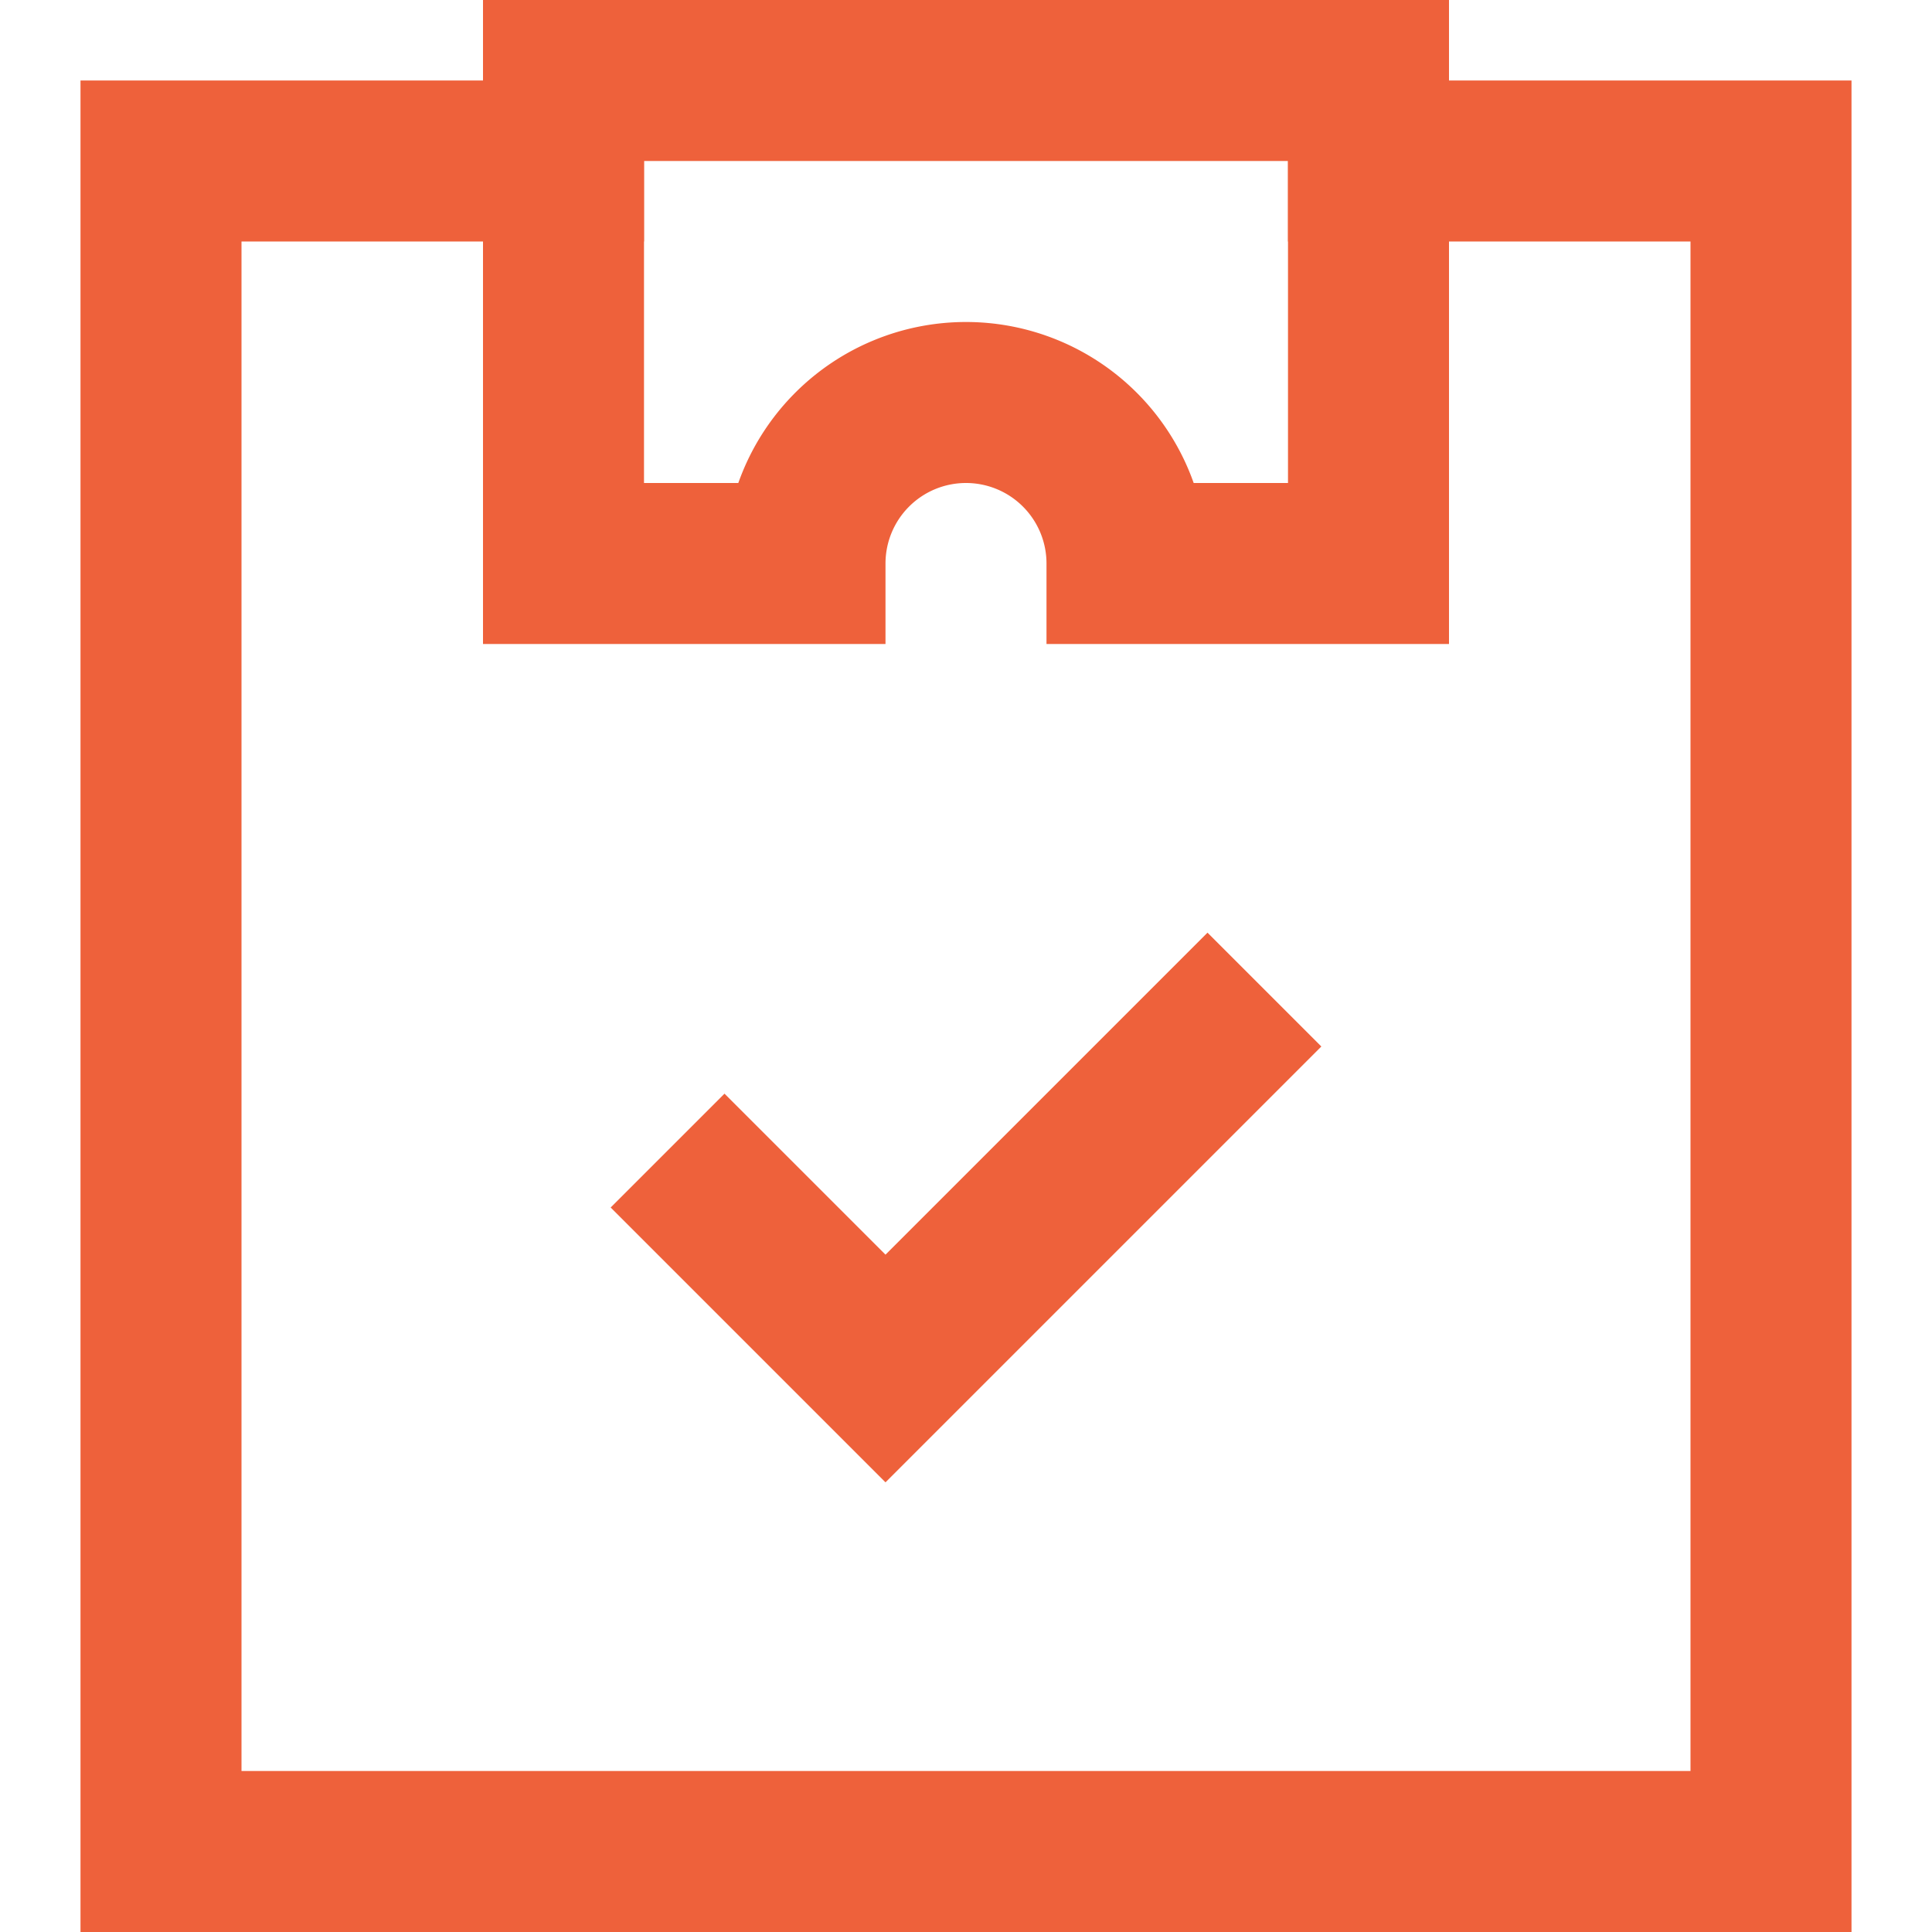
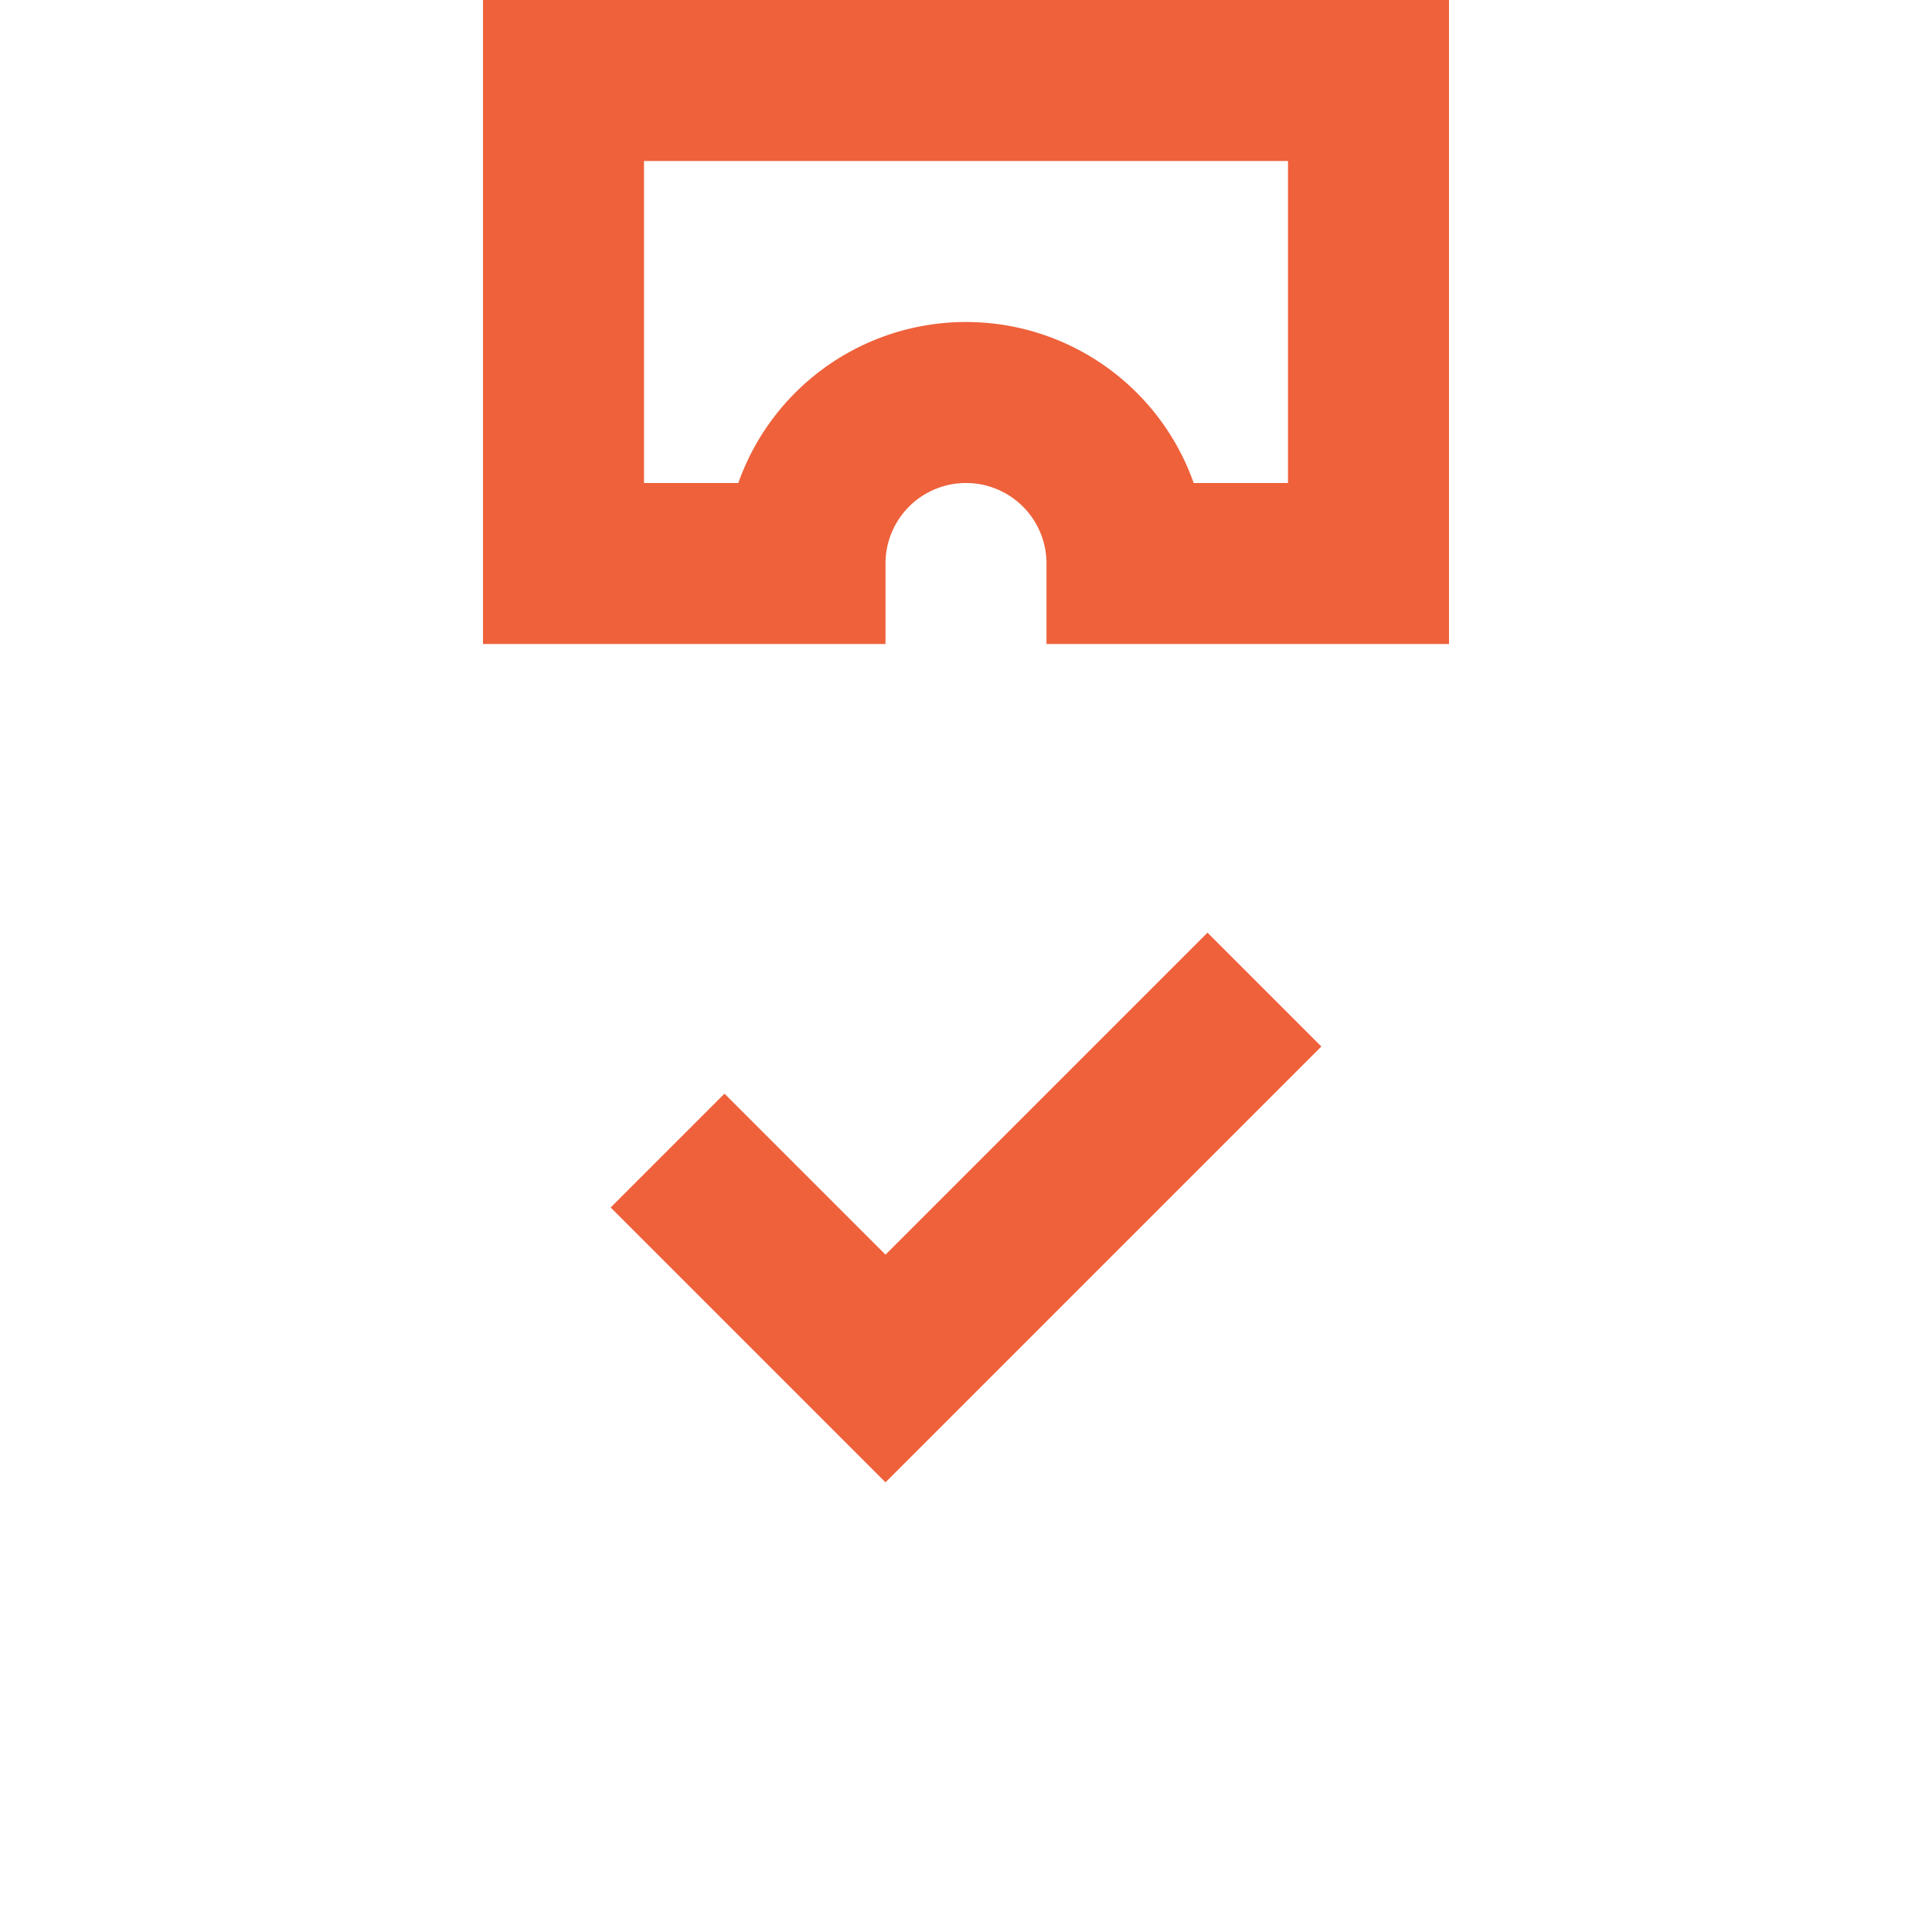
<svg xmlns="http://www.w3.org/2000/svg" width="24" height="24" viewBox="0 0 24 24">
  <g stroke="#EE613B" stroke-width="2" fill="none" fill-rule="evenodd" stroke-linecap="square">
-     <path d="M17 2h5v21H2V2h5" />
    <path d="m9 15 2 2 4-4M7 1v6h3a2 2 0 1 1 4 0h3V1H7z" />
  </g>
</svg>